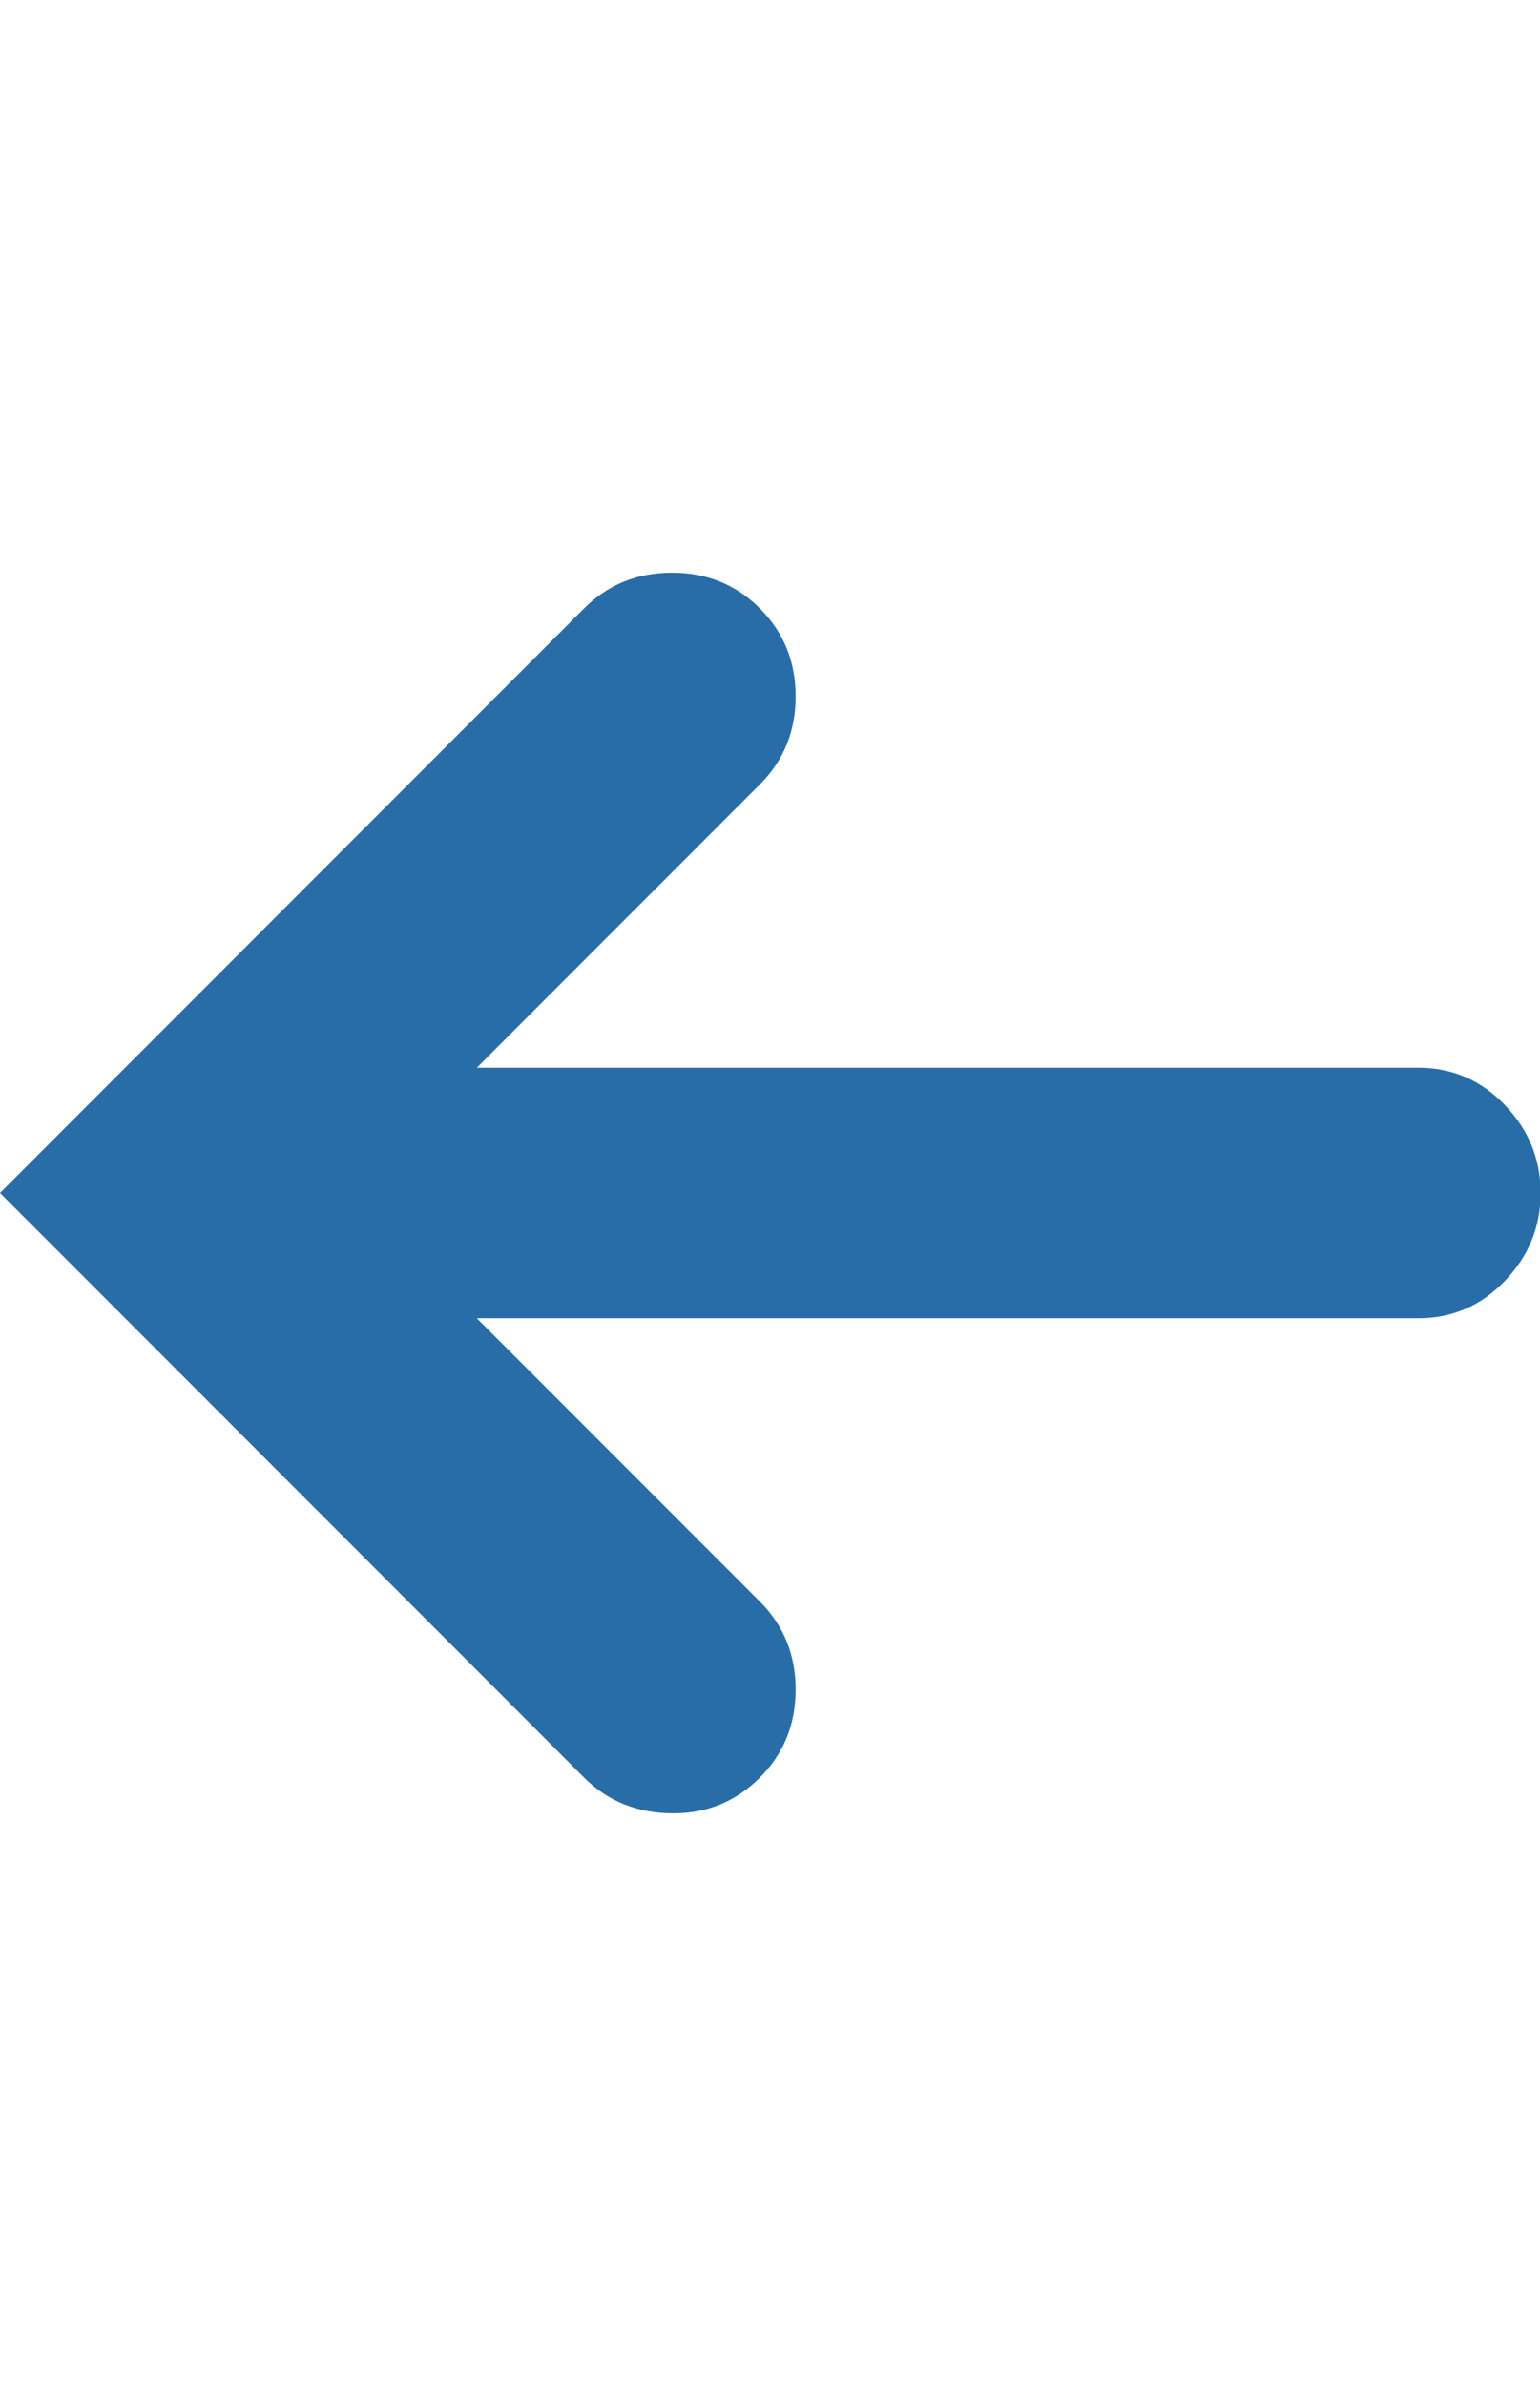
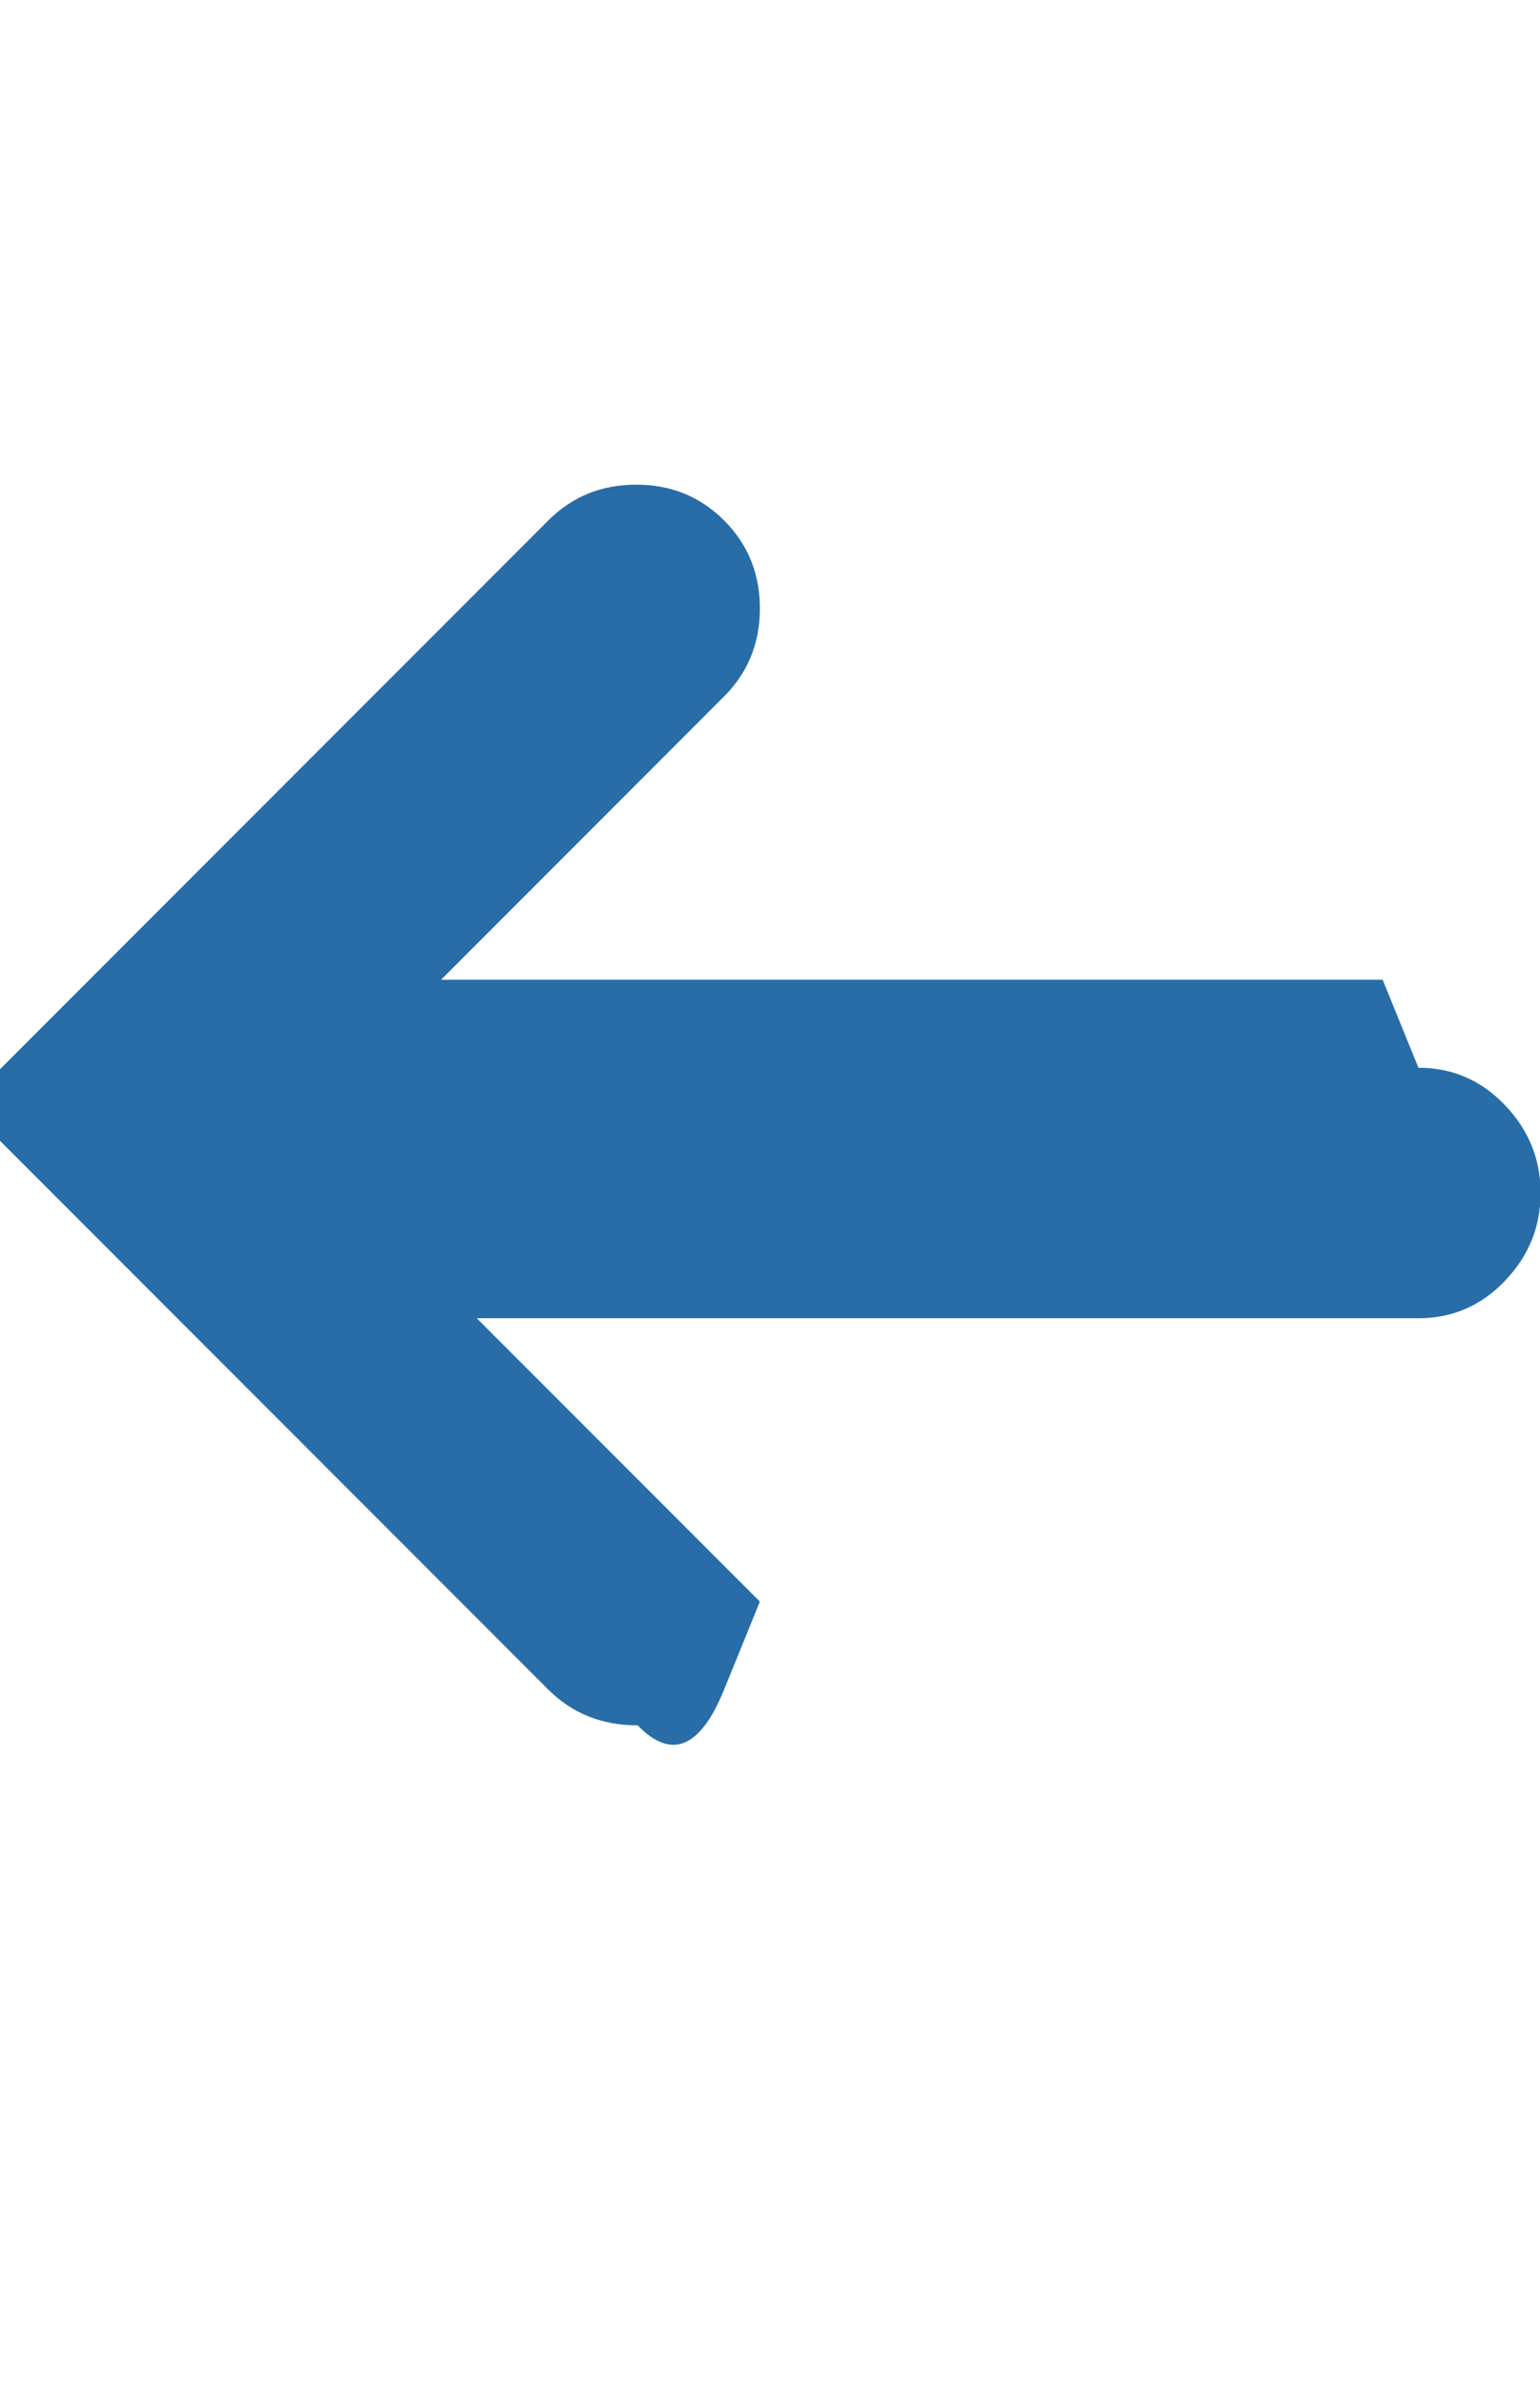
<svg xmlns="http://www.w3.org/2000/svg" height="1000" width="646">
-   <path fill="rgb(40,109,168)" d="M595 447.5q21.25 0 36.25 15.625t15 36.875 -15 36.875 -36.25 15.625l-395 0l118.75 118.75q15 15 15 36.875t-15 36.875 -36.25 15q-22.5 0 -37.5 -15l-245 -245 245 -245q15 -15 36.875 -15t36.875 15 15 36.875 -15 36.875l-118.75 118.75l395 0z" />
+   <path fill="rgb(40,109,168)" d="M595 447.5q21.25 0 36.25 15.625t15 36.875 -15 36.875 -36.25 15.625l-395 0l118.75 118.75t-15 36.875 -36.25 15q-22.5 0 -37.5 -15l-245 -245 245 -245q15 -15 36.875 -15t36.875 15 15 36.875 -15 36.875l-118.75 118.75l395 0z" />
</svg>